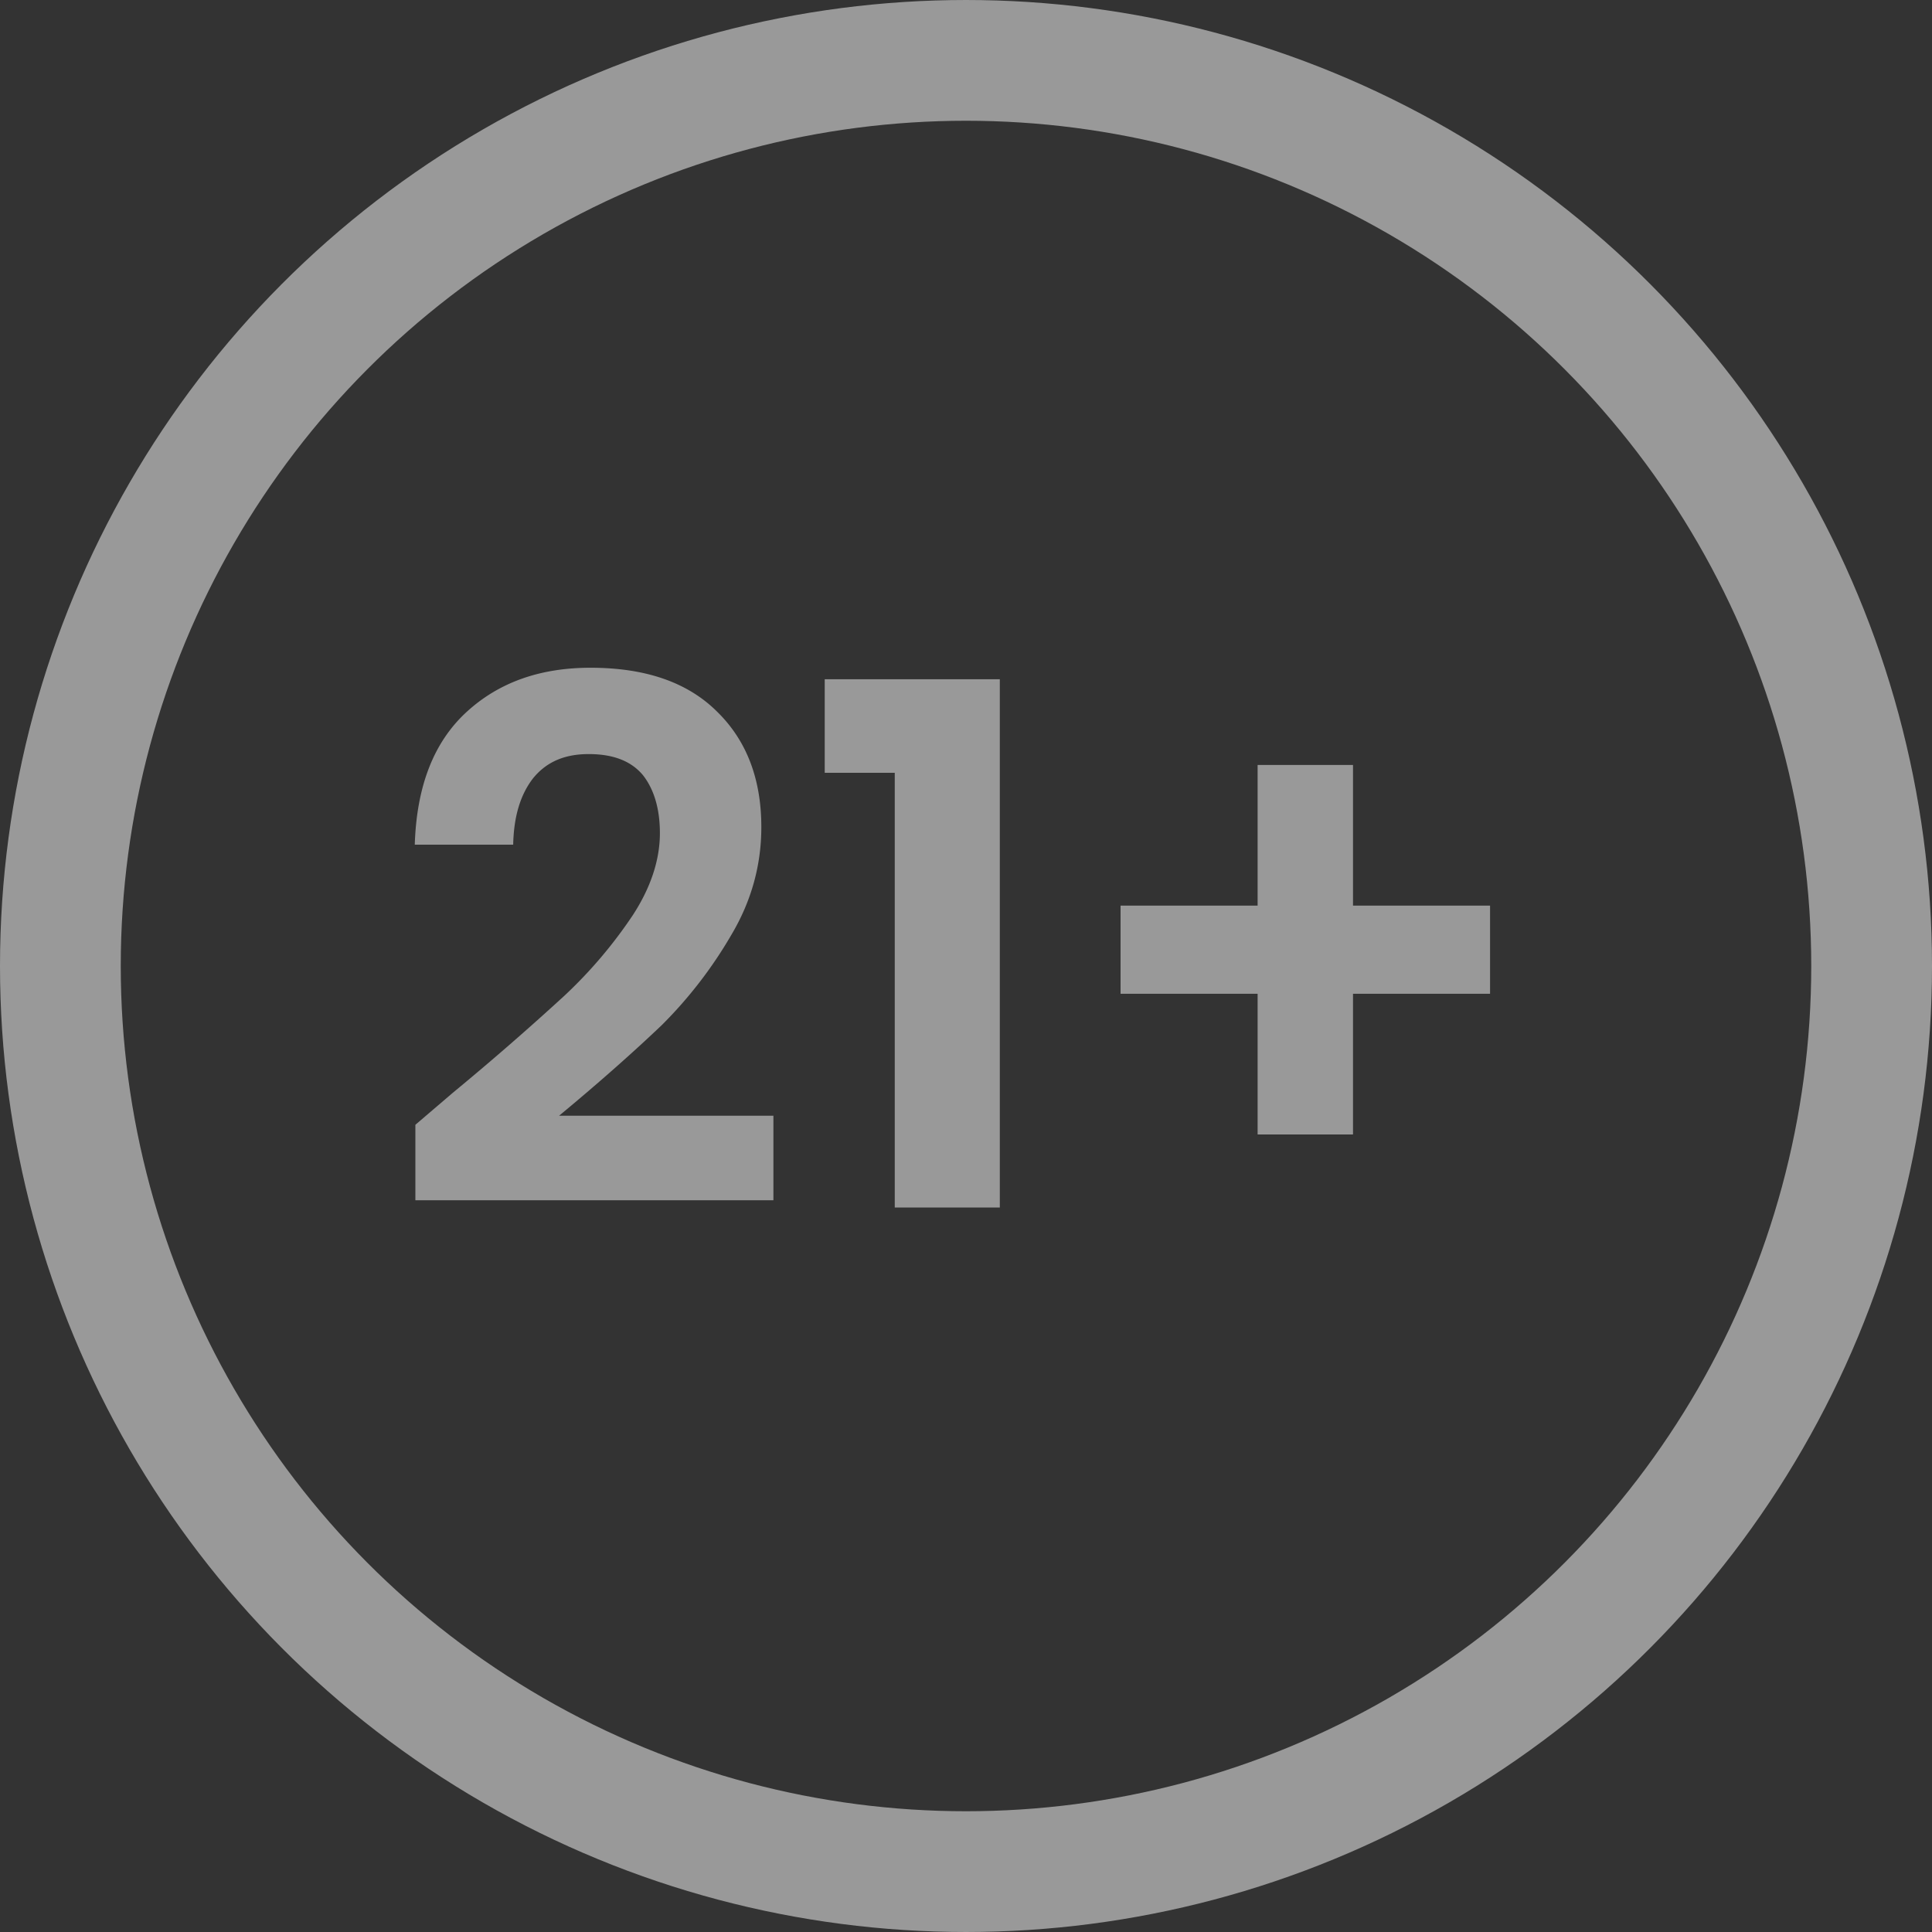
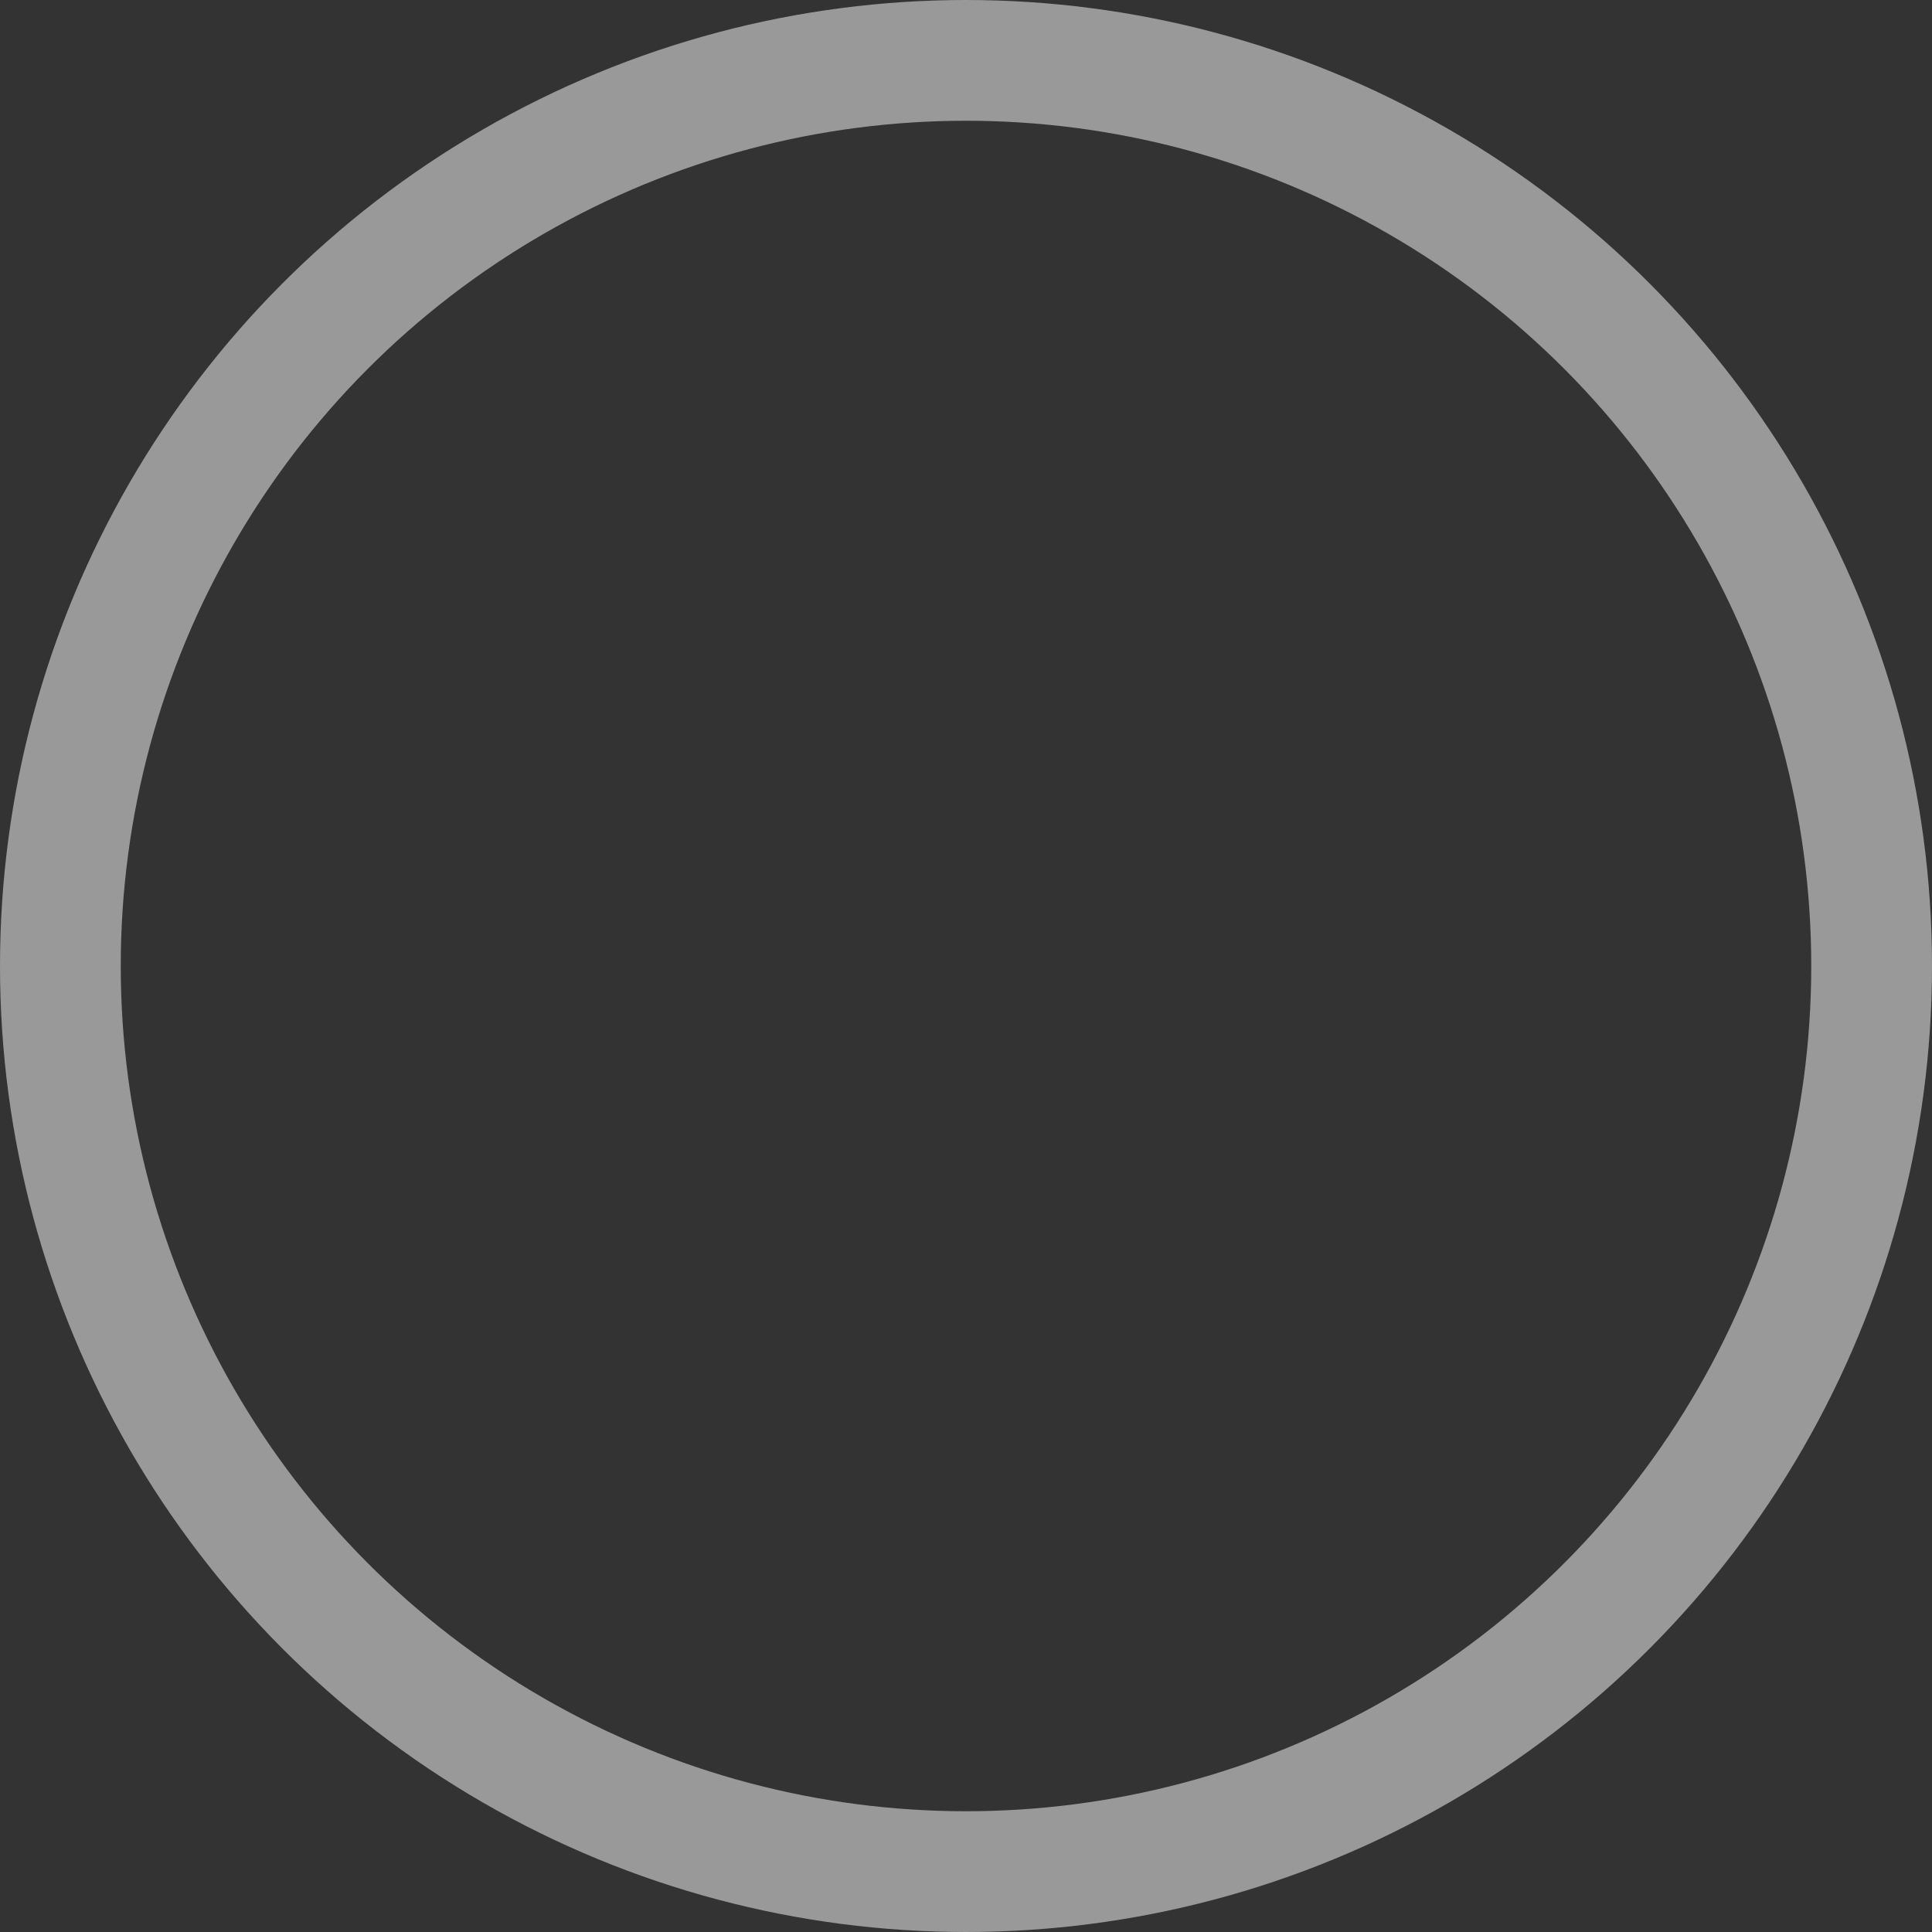
<svg xmlns="http://www.w3.org/2000/svg" viewBox="0 0 32 32" fill="none">
  <rect x="0" y="0" width="32" height="32" fill="#333333" stroke="none" />
  <g clip-path="url(#IconPlus21InCircle.svg)" opacity=".5">
    <circle cx="16" cy="16" r="15" stroke="#fff" stroke-width="2" />
-     <path fill="#fff" d="M7.5 18.1a46.7 46.7 0 0 0 1.84-1.6 7.6 7.6 0 0 0 1.14-1.34c.3-.46.45-.92.45-1.36 0-.41-.1-.73-.28-.96-.2-.24-.5-.35-.9-.35s-.7.13-.92.4c-.21.27-.32.63-.33 1.1H6.87c.03-.96.31-1.69.85-2.19s1.23-.74 2.06-.74c.91 0 1.61.24 2.1.73.49.48.73 1.12.73 1.91 0 .62-.16 1.22-.5 1.79a7.22 7.22 0 0 1-1.15 1.49c-.43.41-1 .92-1.7 1.5h3.55v1.4H6.88v-1.25l.62-.53Zm6.16-5.3v-1.55h2.9V20h-1.74v-7.2h-1.16Zm11.02 3.66h-2.27v2.33h-1.58v-2.33h-2.27V15h2.27v-2.33h1.58V15h2.27v1.46Z" />
  </g>
  <defs>
    <clipPath id="IconPlus21InCircle.svg">
-       <path fill="#fff" d="M0 0h32v32H0z" />
+       <path fill="#fff" d="M0 0h32v32H0" />
    </clipPath>
  </defs>
</svg>